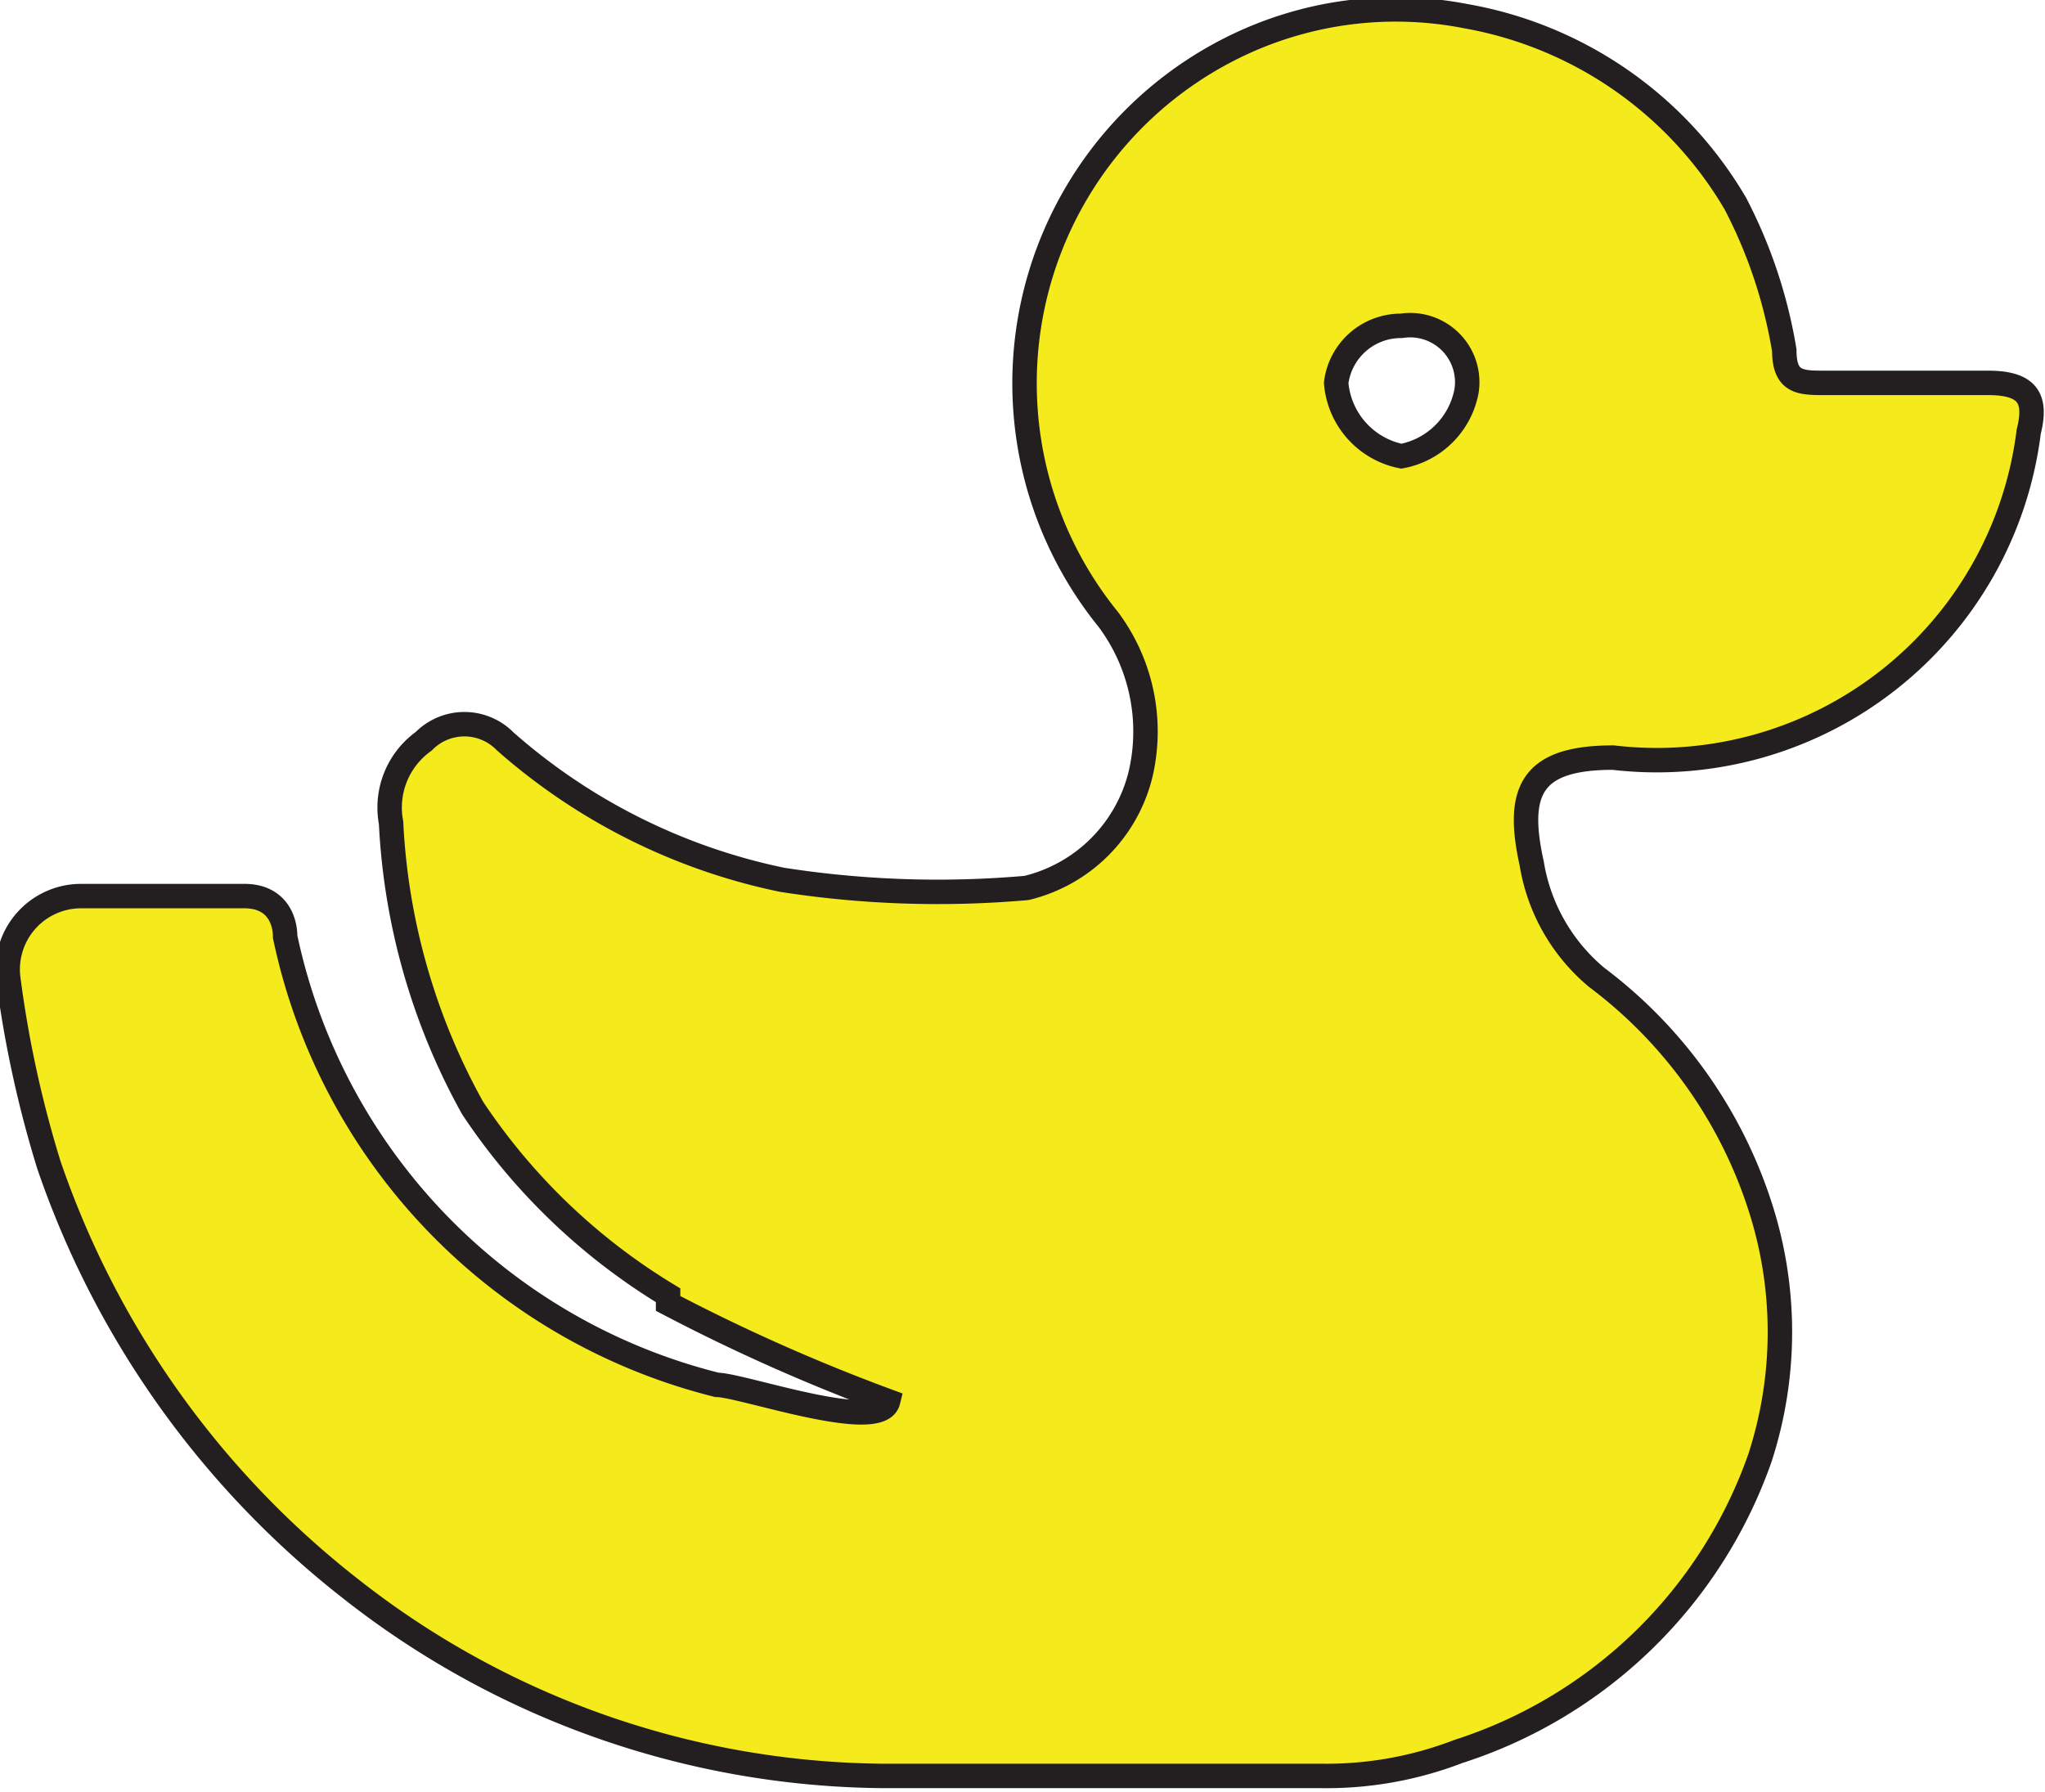
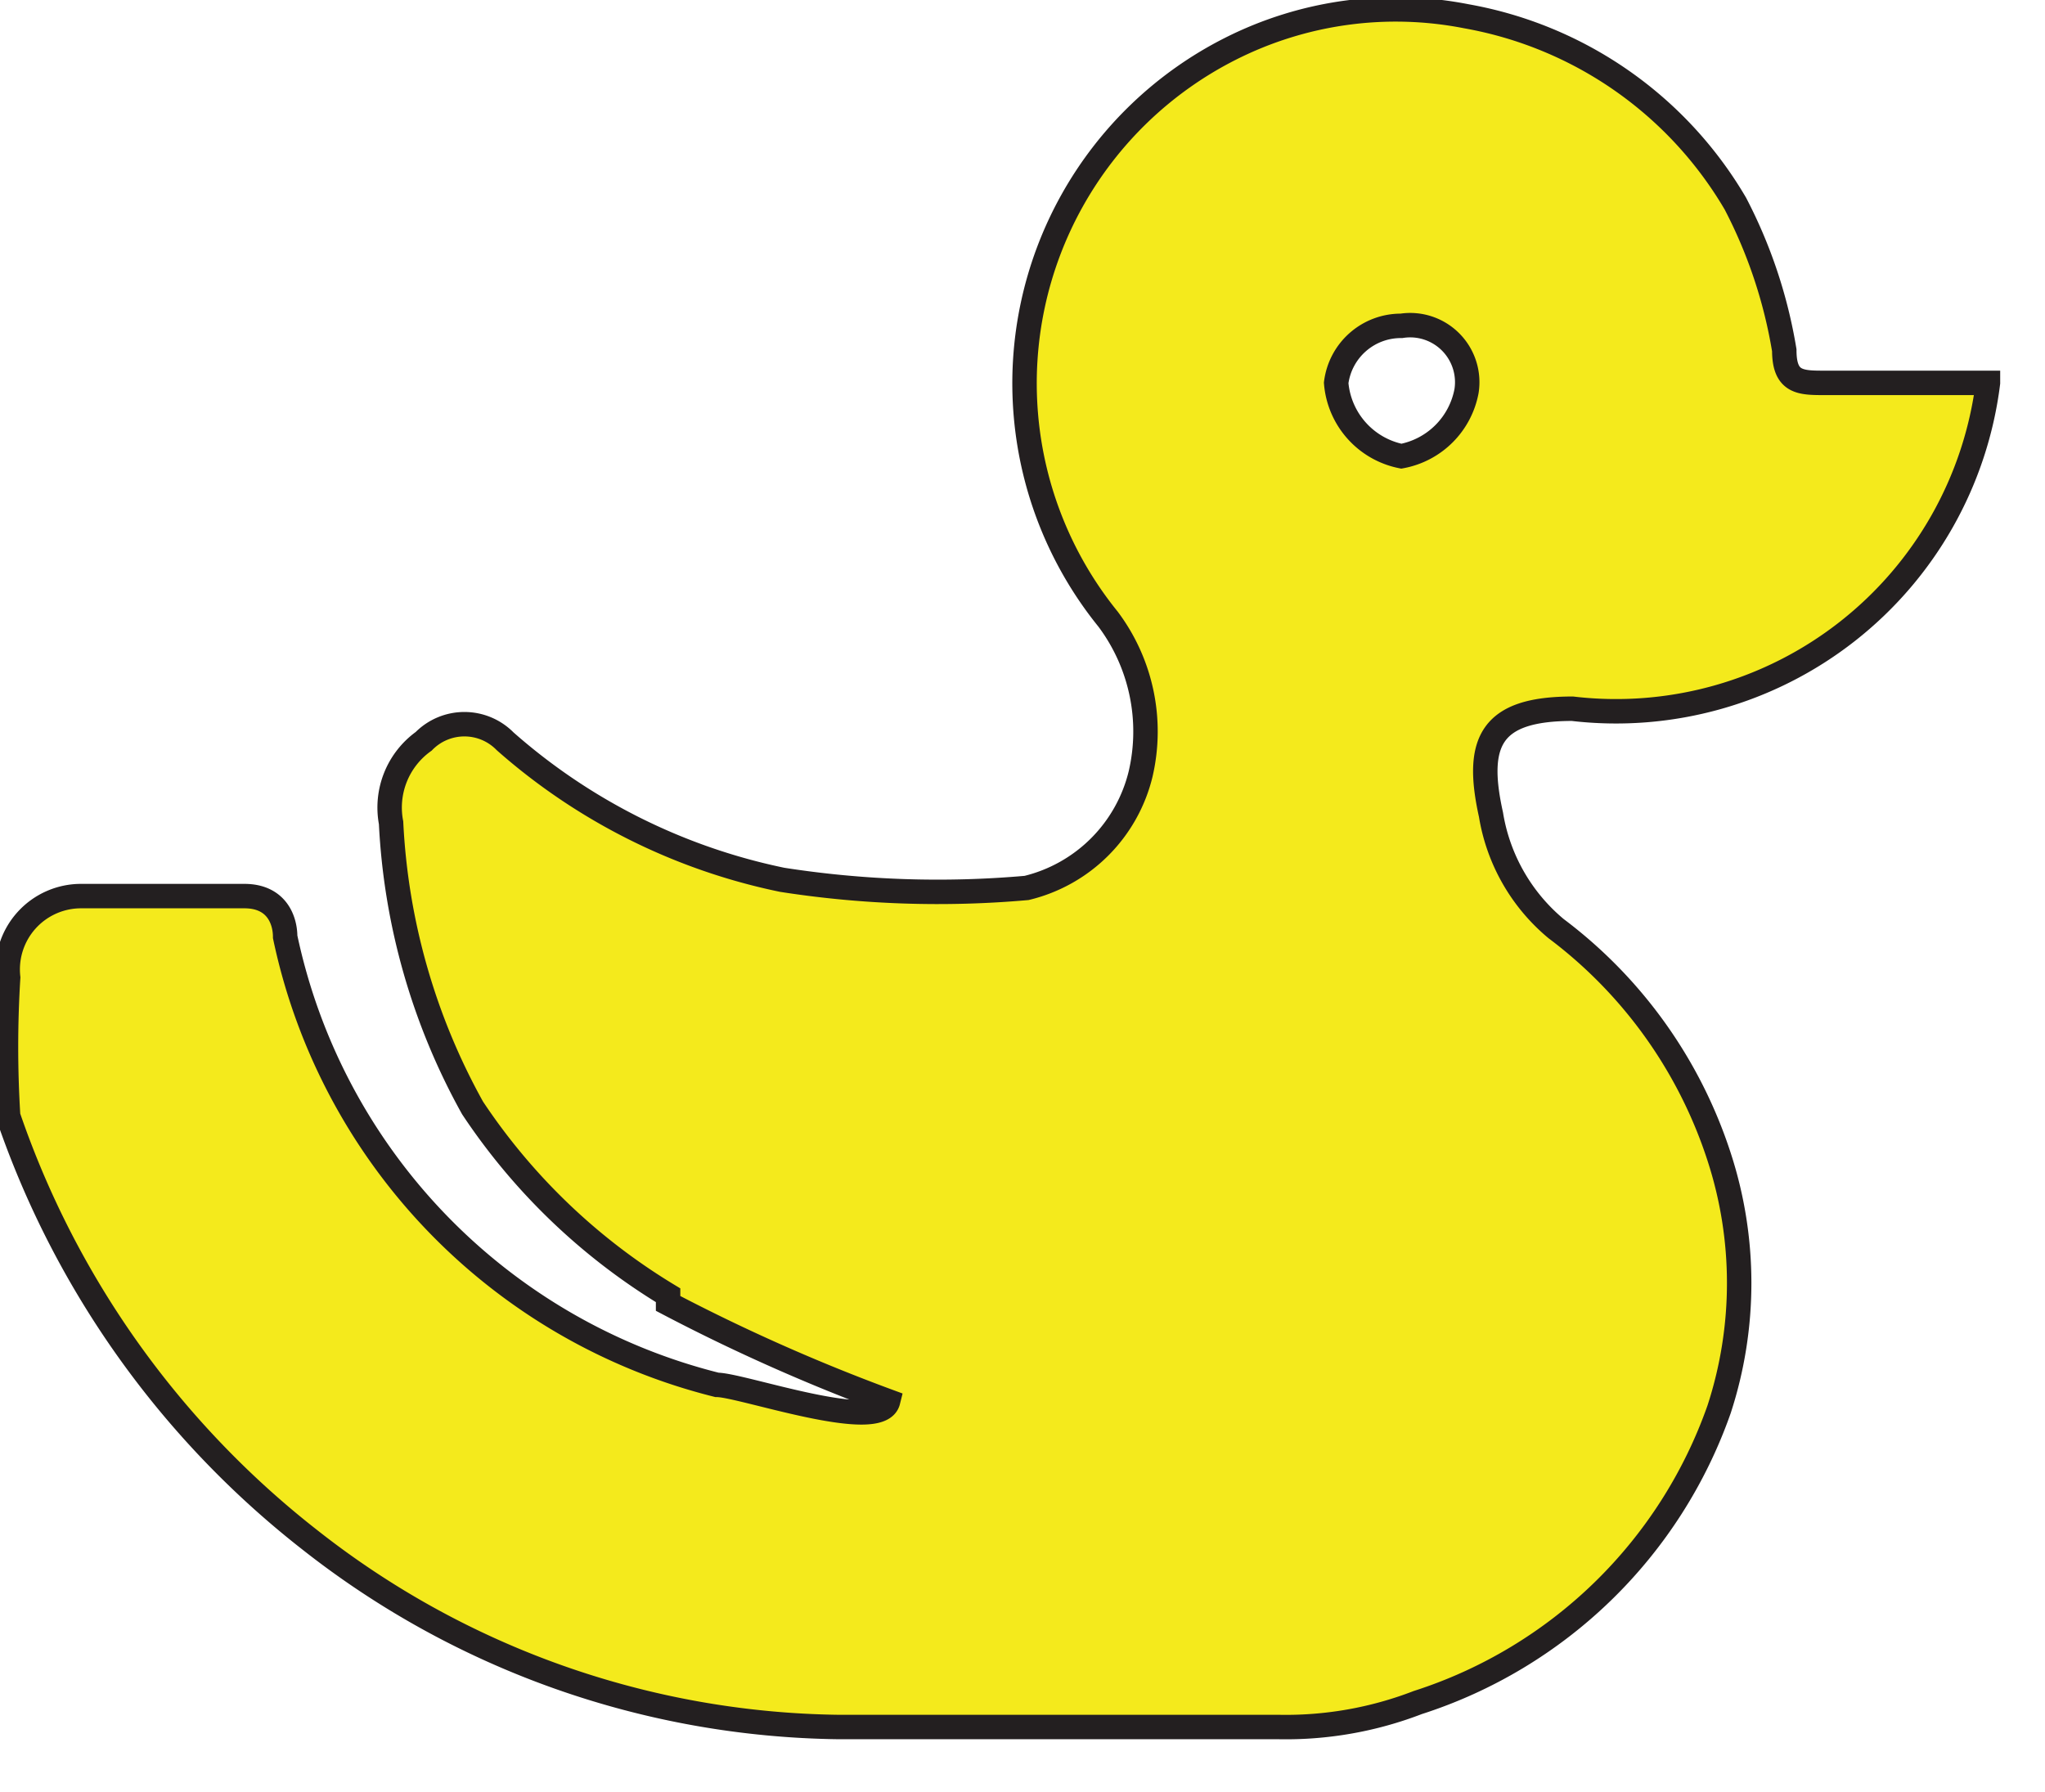
<svg xmlns="http://www.w3.org/2000/svg" data-name="Layer 1" viewBox="0 0 251 220">
-   <path d="M82 160v-1a76 76 0 01-24-23 80 80 0 01-10-35 10 10 0 01 4-10 7 7 0 01 10 0 74 74 0 00 34 17 124 124 0 00 30 1A19 19 0 00 140 95a23 23 0 00-4-19 46 46 0 01 15-70A45 45 0 01 180 2a48 48 0 01 33 23 60 60 0 01 6 18c0 4 2 4 5 4h20c5 0 6 2 5 6a46 46 0 01-51 40c-10 0-12 4-10 13a23 23 0 00 8 14 57 57 0 01 20 28 50 50 0 01 0 31 58 58 0 01-37 36 45 45 0 01-17 3h-54a107 107 0 01-65-23 112 112 0 01-37-52A137 137 0 01 1 120a9 9 0 01 9-10h20c4 0 5 3 5 5A72 72 0 00 88 170c3 0 20 6 21 2A228 228 0 01 82 160Zm90-120a8 8 0 00-8 7 10 10 0 00 8 9 10 10 0 00 8-8 7 7 0 00-8-8Z" fill="#f4ea1c" stroke="#231f20" stroke-miterlimit="10" stroke-width="3" />
+   <path d="M82 160v-1a76 76 0 01-24-23 80 80 0 01-10-35 10 10 0 01 4-10 7 7 0 01 10 0 74 74 0 00 34 17 124 124 0 00 30 1A19 19 0 00 140 95a23 23 0 00-4-19 46 46 0 01 15-70A45 45 0 01 180 2a48 48 0 01 33 23 60 60 0 01 6 18c0 4 2 4 5 4h20a46 46 0 01-51 40c-10 0-12 4-10 13a23 23 0 00 8 14 57 57 0 01 20 28 50 50 0 01 0 31 58 58 0 01-37 36 45 45 0 01-17 3h-54a107 107 0 01-65-23 112 112 0 01-37-52A137 137 0 01 1 120a9 9 0 01 9-10h20c4 0 5 3 5 5A72 72 0 00 88 170c3 0 20 6 21 2A228 228 0 01 82 160Zm90-120a8 8 0 00-8 7 10 10 0 00 8 9 10 10 0 00 8-8 7 7 0 00-8-8Z" fill="#f4ea1c" stroke="#231f20" stroke-miterlimit="10" stroke-width="3" />
</svg>